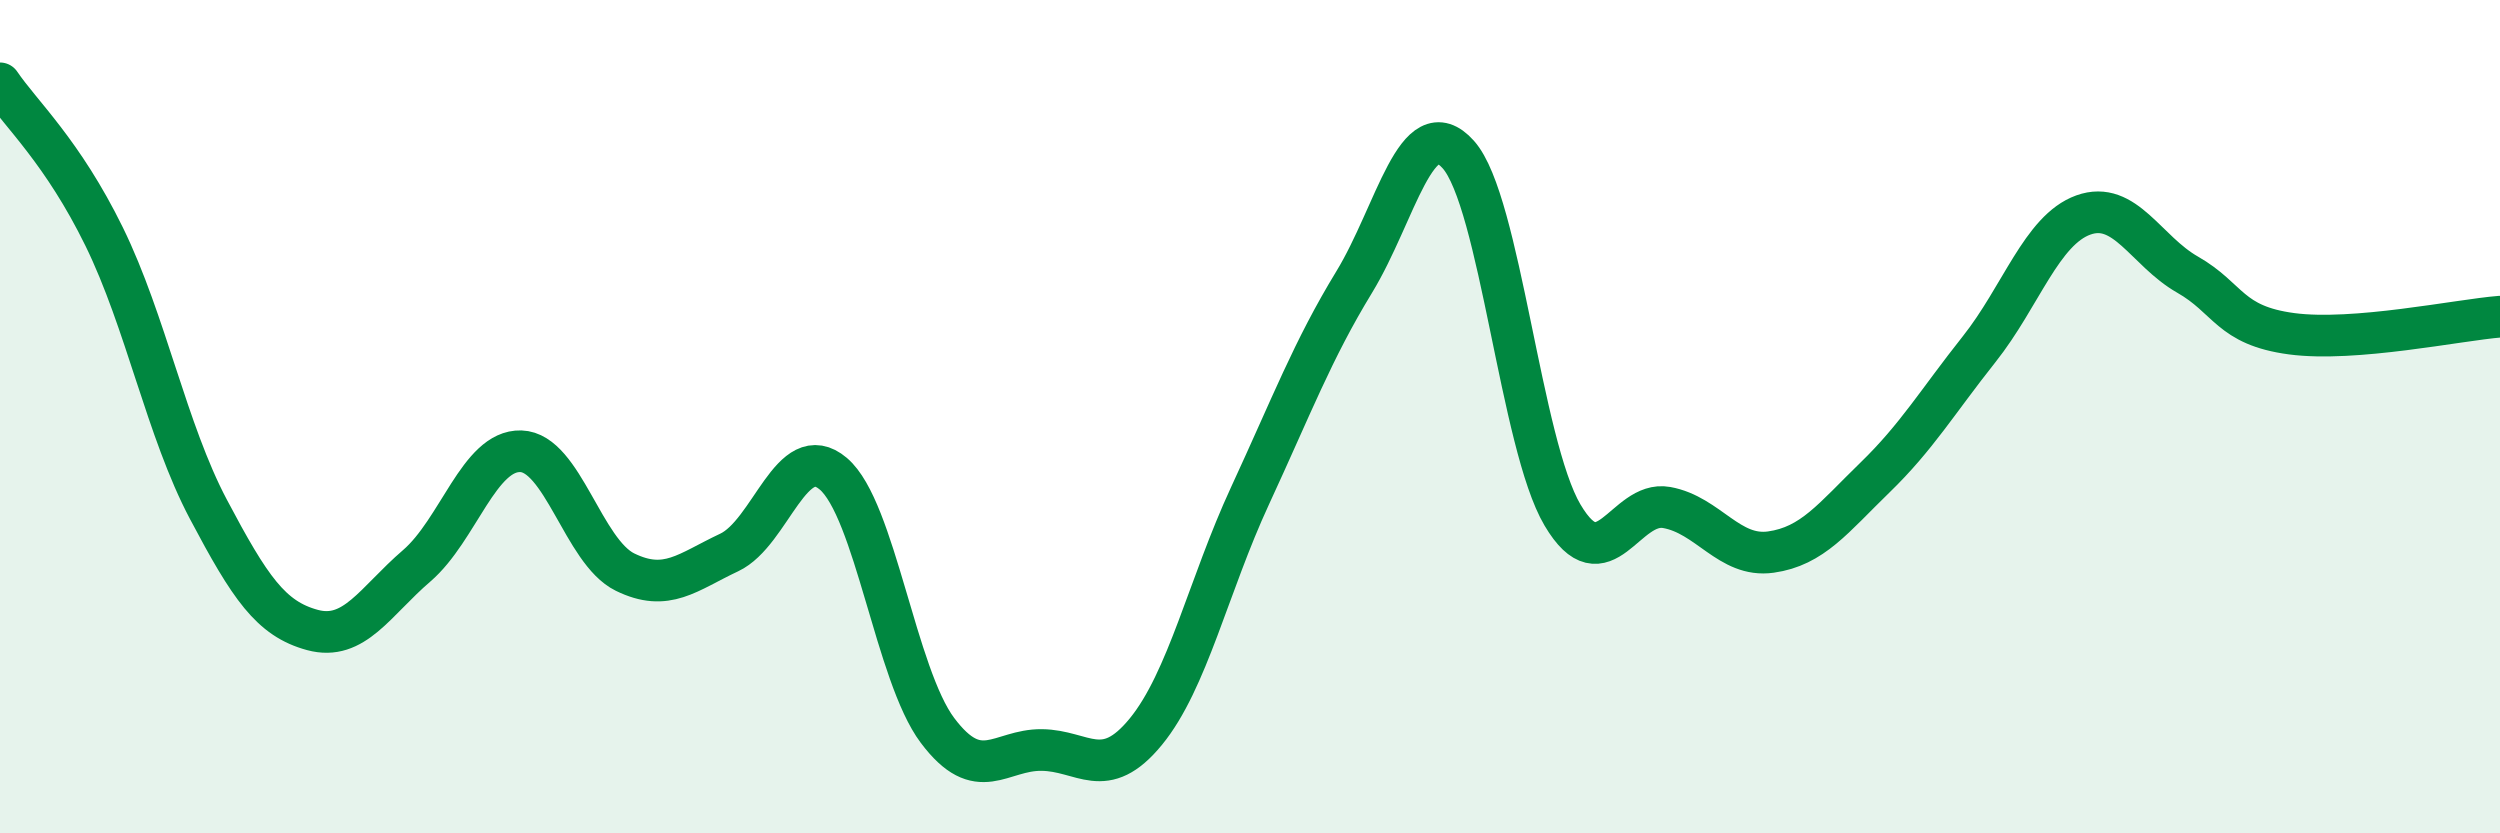
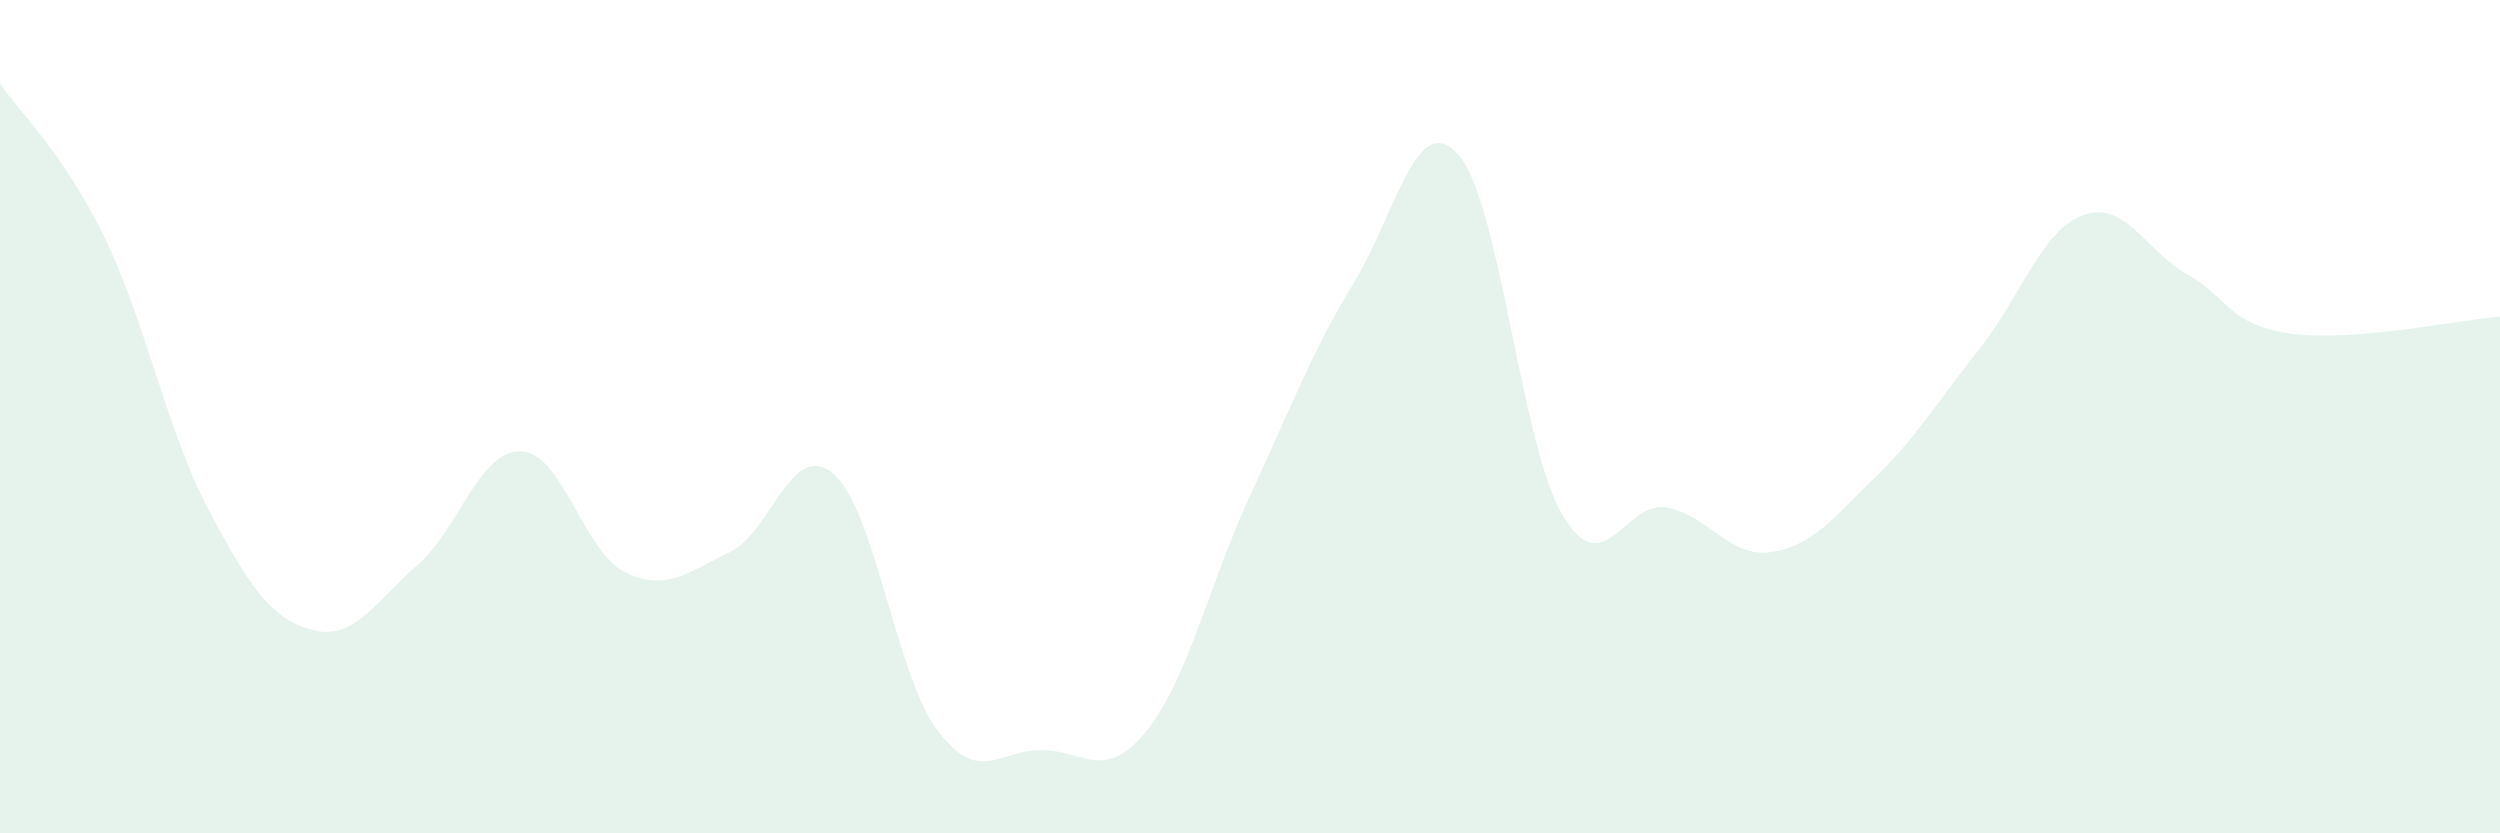
<svg xmlns="http://www.w3.org/2000/svg" width="60" height="20" viewBox="0 0 60 20">
  <path d="M 0,2 C 0.5,2.74 1.5,3.64 2.5,5.68 C 3.5,7.72 4,10.33 5,12.22 C 6,14.11 6.5,14.85 7.5,15.12 C 8.5,15.39 9,14.44 10,13.58 C 11,12.72 11.5,10.8 12.5,10.83 C 13.5,10.86 14,13.24 15,13.73 C 16,14.22 16.5,13.73 17.5,13.26 C 18.5,12.79 19,10.52 20,11.37 C 21,12.22 21.5,16.2 22.5,17.53 C 23.5,18.86 24,17.99 25,18 C 26,18.01 26.5,18.78 27.5,17.56 C 28.5,16.34 29,14.06 30,11.9 C 31,9.74 31.5,8.41 32.5,6.77 C 33.5,5.13 34,2.59 35,3.71 C 36,4.83 36.5,10.67 37.5,12.36 C 38.5,14.05 39,12 40,12.18 C 41,12.36 41.5,13.39 42.5,13.25 C 43.5,13.11 44,12.43 45,11.46 C 46,10.49 46.5,9.64 47.5,8.38 C 48.5,7.12 49,5.52 50,5.16 C 51,4.8 51.5,6.02 52.5,6.59 C 53.5,7.16 53.5,7.81 55,8.01 C 56.5,8.21 59,7.68 60,7.6L60 20L0 20Z" fill="#008740" opacity="0.1" stroke-linecap="round" stroke-linejoin="round" />
-   <path d="M 0,2 C 0.5,2.74 1.5,3.64 2.5,5.68 C 3.5,7.72 4,10.33 5,12.22 C 6,14.11 6.5,14.85 7.5,15.12 C 8.5,15.39 9,14.44 10,13.58 C 11,12.72 11.5,10.8 12.5,10.83 C 13.5,10.86 14,13.24 15,13.73 C 16,14.22 16.5,13.73 17.5,13.26 C 18.5,12.79 19,10.52 20,11.37 C 21,12.22 21.5,16.2 22.5,17.53 C 23.5,18.86 24,17.99 25,18 C 26,18.01 26.5,18.78 27.5,17.56 C 28.5,16.34 29,14.06 30,11.9 C 31,9.74 31.5,8.41 32.5,6.77 C 33.5,5.13 34,2.59 35,3.71 C 36,4.83 36.5,10.67 37.5,12.36 C 38.5,14.05 39,12 40,12.18 C 41,12.36 41.5,13.39 42.5,13.25 C 43.5,13.11 44,12.43 45,11.46 C 46,10.49 46.5,9.64 47.5,8.38 C 48.5,7.12 49,5.52 50,5.16 C 51,4.8 51.5,6.02 52.5,6.59 C 53.5,7.16 53.5,7.81 55,8.01 C 56.5,8.21 59,7.68 60,7.6" stroke="#008740" stroke-width="1" fill="none" stroke-linecap="round" stroke-linejoin="round" />
</svg>